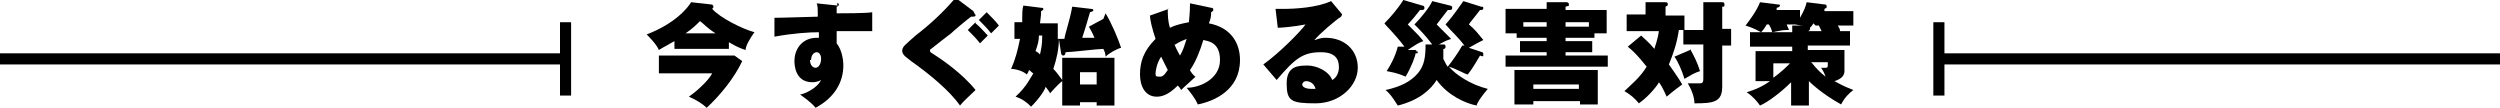
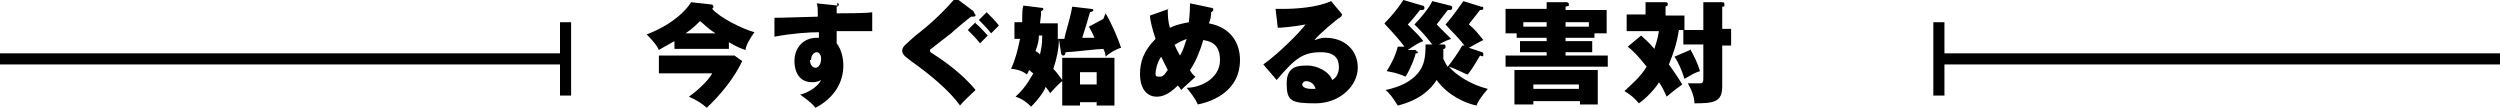
<svg xmlns="http://www.w3.org/2000/svg" id="_レイヤー_1" data-name="レイヤー 1" version="1.1" viewBox="0 0 225 9.7">
  <defs>
    <style>
      .cls-1 {
        fill: #000;
        stroke-width: 0px;
      }
    </style>
  </defs>
  <g>
    <path class="cls-1" d="M65.6,4.4h-4.9v-.7c-.5.3-1.1.6-1.4.8-.2-.5-.9-1.2-1.1-1.4,2.6-1,3.7-2.4,4-2.9l1.8.2c0,0,.2,0,.2.2s0,0-.1.2c.7.8,2.7,1.8,3.8,2.1-.3.4-.8,1.2-.8,1.6-.6-.2-.8-.3-1.5-.7v.8ZM59.3,6.6v-1.6h6.8l.7.5c-.7,1.5-2,3.1-3.2,4.2-.3-.3-.9-.7-1.6-1,.7-.5,1-.8,1.4-1.2.3-.3.6-.7.7-.9h-4.9ZM64.4,3c-.8-.5-1.1-.9-1.4-1.1-.3.3-.7.7-1.3,1.1h2.7Z" />
    <path class="cls-1" d="M75.3.3c.1,0,.2,0,.2.1s-.1.2-.2.2c0,.3,0,.4,0,.6.5,0,2.7,0,3.2-.1,0,.3,0,.7,0,.9,0,.5,0,.6,0,.8-.5,0-1.8,0-2,0s-.6,0-1.2,0c0,.8,0,.8,0,1.1.4.5.6,1.3.6,2,0,1.5-.8,2.9-2.5,3.8-.4-.5-1-.9-1.4-1.2.3,0,1.5-.5,1.9-1.3,0,0-.3.2-.8.2-1.6,0-1.6-1.7-1.6-1.9,0-1.2.8-2.1,2-2.1s.1,0,.2,0c0-.2,0-.2,0-.5-.9,0-2.4.1-4,.4v-1.7c.3,0,.5,0,3.9-.1,0-.7,0-1-.1-1.2l1.9.2ZM72.9,5.4c0,.5.3.7.5.7.3,0,.5-.4.5-.8s-.2-.6-.4-.6-.5.2-.5.7Z" />
    <path class="cls-1" d="M87.7,1.2c0,0,.1.1.1.2,0,.1-.2.1-.4.1-.3.2-1.6,1.3-1.8,1.5,0,0-1.7,1.3-1.8,1.4s-.1,0-.1.2c0,.1.2.2.2.2.8.5,2.7,1.8,3.9,3.3-.5.5-1.1,1-1.4,1.4-.9-1.3-2.7-2.8-4.4-4-.2-.2-.8-.5-.8-.9s.2-.5,1.2-1.4c1.3-1,2.5-2.1,3.6-3.4l1.6,1.2ZM87.8,2.1c.4.3.8.8,1.1,1.1-.2.2-.6.6-.7.7-.3-.4-.7-.8-1.1-1.2l.7-.7ZM88.8,1.1c.4.4.8.8,1.1,1.2-.2.2-.6.6-.7.7-.3-.4-.7-.8-1.1-1.2l.7-.7Z" />
    <path class="cls-1" d="M99.5,1.2c.5.8,1.1,2.2,1.4,3.1-.4.1-1.1.5-1.4.8,0-.3-.1-.5-.2-.7-.5,0-2.9.3-3.4.3,0,.2-.1.3-.2.3s-.2-.1-.2-.2l-.2-1.3c0,.9-.2,1.8-.5,2.7.3.3.5.6.8,1v-2h4.7v4.3h-1.6v-.3h-1.5v.3h-1.6v-2.2c-.4.3-1,1-1.1,1.1,0-.1-.2-.3-.4-.6,0,.2-.5,1-1.3,1.8-.4-.4-.8-.7-1.4-.9,1-.9,1.4-1.8,1.6-2.1-.2-.1-.2-.2-.4-.3,0,.1-.1.3-.2.4-.3-.3-1-.5-1.4-.5.4-.9.6-1.7.8-2.7h-.5v-1.5h.7c0-.8,0-1.2.1-1.5l1.6.2c.1,0,.2,0,.2.1s0,.1-.2.2c0,.2,0,.4-.1,1.1h1.6c0,.4,0,.8,0,1.4,0,0,.5,0,.6,0,0-.3.5-1.7.7-2.9l1.7.2c.2,0,.2.1.2.1,0,.1,0,.1-.3.2-.1.4-.6,2-.7,2.3.1,0,.9,0,1.1,0-.2-.5-.4-.8-.5-1l1.3-.7ZM93.5,3.2c0,.5-.1.8-.3,1.4.2.1.3.2.4.3.1-.5.2-.8.2-1.7h-.3ZM98.7,7.6v-1.1h-1.5v1.1h1.5Z" />
    <path class="cls-1" d="M105.1.8c0,.5,0,1.1.2,1.7.6-.3,1.2-.4,1.7-.5.1-1,.1-1.4.1-1.7l1.9.4c.1,0,.2,0,.2.2,0,.1-.2.2-.2.2,0,.3,0,.5-.2,1,2.1.4,2.8,1.9,2.8,3.3,0,2.7-2.3,3.7-3.8,4-.2-.5-.6-1-1-1.5,1.2,0,3-.8,3-2.5s-1.2-1.7-1.5-1.8c-.3,1-.7,2-1.2,2.7,0,.1.4.6.5.6-.3.3-.9.8-1.3,1.2-.1-.2-.2-.3-.3-.4-.9.9-1.5,1-1.9,1-1,0-1.5-.9-1.5-2s.3-2.1,1.4-3.2c-.3-.9-.5-1.7-.5-2.1l1.7-.6ZM104.5,5.1c-.4.6-.5,1.3-.5,1.5s0,.3.3.3.4,0,.8-.6c-.2-.4-.4-.8-.6-1.2ZM105.7,4c.2.5.4.8.5,1,.3-.5.4-.9.6-1.5-.5.2-.9.4-1,.5Z" />
    <path class="cls-1" d="M120.7,1.5c-.5.3-2,1.6-2.4,2.1.2,0,.4-.2,1-.2,1.7,0,2.9,1.1,2.9,2.7s-1.6,3.2-3.8,3.2-2.6-.2-2.6-1.8,1.1-1.6,1.9-1.6,1.9.5,2.2,1.3c.4-.2.6-.7.6-1.1s0-1.4-1.6-1.4-2.3.5-4,2.5l-1.2-1.4c1.4-1,3.3-2.9,3.8-3.6-1,.2-2.2.3-2.5.3l-.2-1.7c.2,0,.4,0,.7,0,1,0,3-.1,4.3-.7l1,1.2ZM117.6,7.3c-.3,0-.4.2-.4.3,0,.3.5.4.8.4s.3,0,.4,0c-.1-.4-.4-.7-.9-.7Z" />
    <path class="cls-1" d="M128.9,4c-.6-.8-1.1-1.3-1.6-1.8.6-.6,1.4-1.6,1.6-2.1l1.6.4c0,0,.2,0,.2.2s-.1.2-.4.2c-.4.5-.6.8-1,1.3.9.9,1,1,1.3,1.3-.6.2-.7.3-1.1.5h.4c.1,0,.2,0,.2.2s-.1.2-.2.2c0,.4,0,.6,0,.9.2.4.3.6.4.7.4-.5.9-1.2,1.3-1.9h.2c-.6-.8-1.1-1.2-1.7-1.9.8-.9,1.3-1.7,1.6-2.1l1.6.5c.1,0,.2,0,.2.1,0,.2-.1.2-.3.2-.6.8-.9,1.1-1,1.3.6.5.8.8,1.3,1.4-.4.2-.6.3-1.3.7l1.2.4c0,0,.1,0,.1.2s0,.2-.3.1c-.7,1.2-.8,1.3-1.1,1.7-.2,0-1-.5-1.7-.7.6.7,1.9,1.6,3.5,2-.6.7-1,1.3-1,1.5-1-.2-2.6-.9-3.6-2.3-.5.8-1.5,1.8-3.5,2.3-.2-.3-.6-1-1.1-1.4,1.4-.3,2.3-.8,2.9-1.5.6-.7.7-1.5.7-2.6h.8ZM127.4,4.6s.2,0,.2.1,0,.1-.2.1c0,.2-.4,1.3-.9,2.1-.9-.4-1.3-.4-1.7-.5.4-.6.8-1.4,1-2.2h.6c-.9-1.2-1.6-1.8-1.8-2.1.5-.5,1.2-1.3,1.7-2.1l1.7.5c0,0,.2,0,.2.2s-.1.2-.4.2c-.3.4-.8,1-1.1,1.3.9.9,1.1,1.1,1.4,1.5-.5.2-.5.2-1.4.8,0,0,0,0,0,0h.8Z" />
    <path class="cls-1" d="M143.5,3.4h-2.6v.3h2.4v1h-2.4v.3h3.8v1h-9.2v-1h3.7v-.3h-2.4v-1h2.4v-.3h-2.7v-.4h-1V.8h3.7V.2h1.8c0,0,.2,0,.2.2s0,.1-.3.2v.3h3.7v2.1h-1.1v.4ZM138,9.1v.3h-1.7v-3.1h7.5v3.1h-1.6v-.3h-4.1ZM139.2,2.4v-.4h-2.1v.4h2.1ZM142.1,8v-.4h-4.1v.4h4.1ZM143,2.4v-.4h-2.1v.4h2.1Z" />
    <path class="cls-1" d="M153.3,2.7V.2h1.7c.1,0,.2,0,.2.2s0,.2-.2.2v2h.8v1.5h-.8v3.7c0,1.4-.8,1.5-2.5,1.5,0-.6-.3-1.3-.6-1.8.3,0,.8,0,1.1,0s.3-.2.3-.5v-3h-1.8v-1.3h-.4c-.2,1.3-.5,2.1-.9,3.1,0,0,1,1.4,1.2,1.8-.4.3-.7.5-1.4,1.1-.3-.7-.6-1.2-.7-1.3,0,.1-.8,1.2-1.8,1.9-.4-.5-.8-.8-1.3-1.1.5-.5,1.4-1.2,2-2.2-.8-1-1.2-1.4-1.7-1.8l1.2-1c.2.2.6.5,1.2,1.2,0-.1.3-.8.4-1.6h-2.9v-1.5h1.7V.2h1.8c.2,0,.2.1.2.2s0,.1-.2.2v.8h1.7v1.3h1.6ZM152.1,4.4c.3.5.7,1.3.9,2-.6.2-.7.3-1.4.7-.2-.7-.6-1.6-.9-2l1.4-.6Z" />
-     <path class="cls-1" d="M163.2,2.1c-.1.2-.2.3-.3.4,0,0,0,0,0,.1,0,.1-.1.2-.2.2h0c0,0,3.8,0,3.8,0v1.3h-3.8v.4h3.3v1.9c0,.6-.6.8-.9.9.9.5,1.2.6,1.7.8-.4.3-.8.7-1.1,1.3-1.8-1-2.8-2-2.9-2.1v2.2h-1.6v-2.1c-.9.9-2.1,1.8-2.8,2.1-.2-.3-.6-.8-1.2-1.2.7-.2,1.4-.5,2.1-1h-1.3v-2.7h3.3v-.4h-3.8v-1.3h3.8v-.6h1.1c-.5,0-.7-.1-.9-.1h0s-.7,0-.7,0c.1.3.2.4.2.5-.5,0-.5,0-1.5.2-.1-.4-.2-.5-.3-.7h-.2c-.1.2-.3.5-.5.7-.2-.1-.7-.4-1.4-.6.3-.4,1-1.3,1.3-2.1l1.6.2c.1,0,.2,0,.2.1,0,.1-.2.2-.3.2,0,0,0,.1,0,.2h2.1v.7c.4-.7.5-1,.6-1.4l1.6.2c.1,0,.2,0,.2.2s-.1.1-.2.2v.2c0,0,2.6,0,2.6,0v1.3h-1.4c.2.3.2.4.2.5-.6,0-1.2,0-1.6.2,0-.1-.1-.3-.3-.7h-.3ZM159.6,7c.7-.5,1.2-1,1.5-1.3h-1.5v1.3ZM163.1,5.7c.3.4.8.9,1.2,1.2-.1-.3-.2-.5-.4-.8.1,0,.3,0,.4,0s.2,0,.2-.2v-.3h-1.5Z" />
  </g>
  <g>
    <polygon class="cls-1" points="225 4.8 175 4.8 175 2 174 2 174 8.6 175 8.6 175 5.8 225 5.8 225 4.8" />
    <polygon class="cls-1" points="50.4 4.8 0 4.8 0 5.8 50.4 5.8 50.4 8.6 51.4 8.6 51.4 2 50.4 2 50.4 4.8" />
  </g>
</svg>